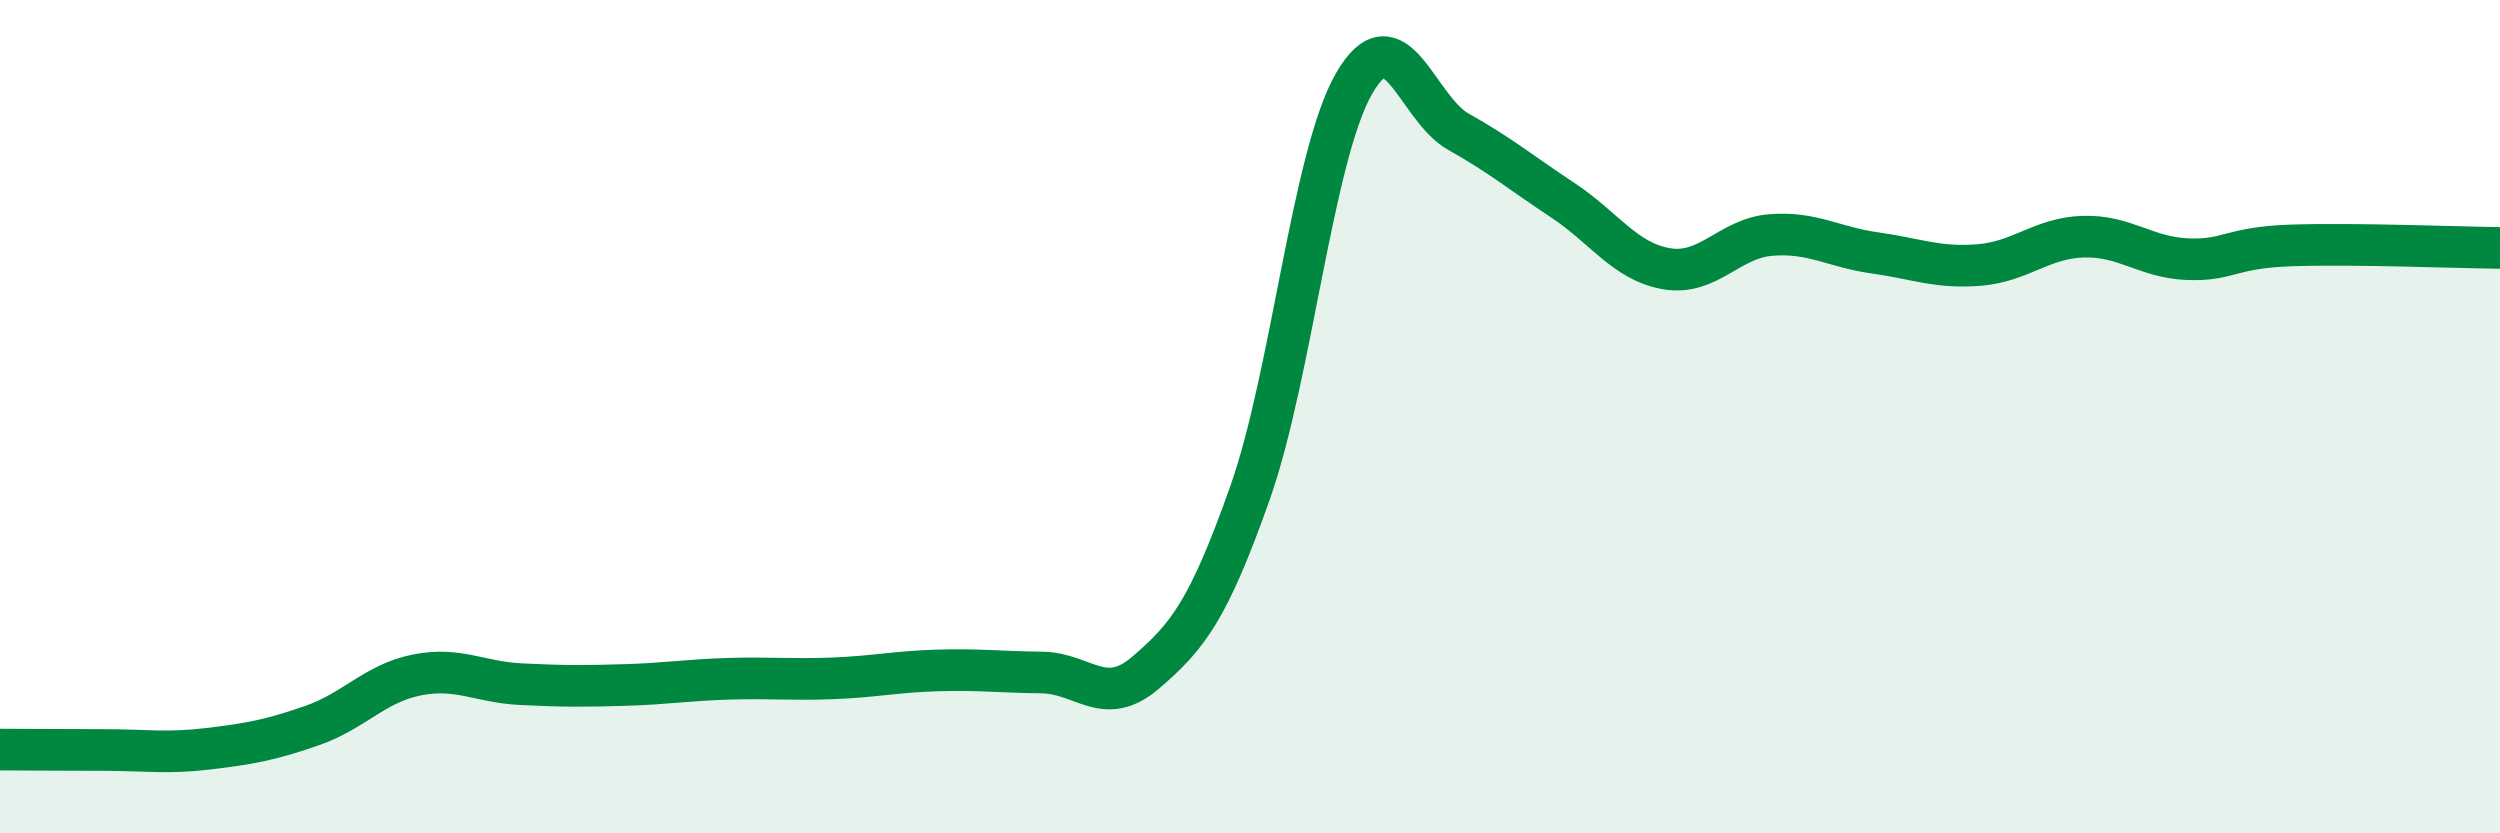
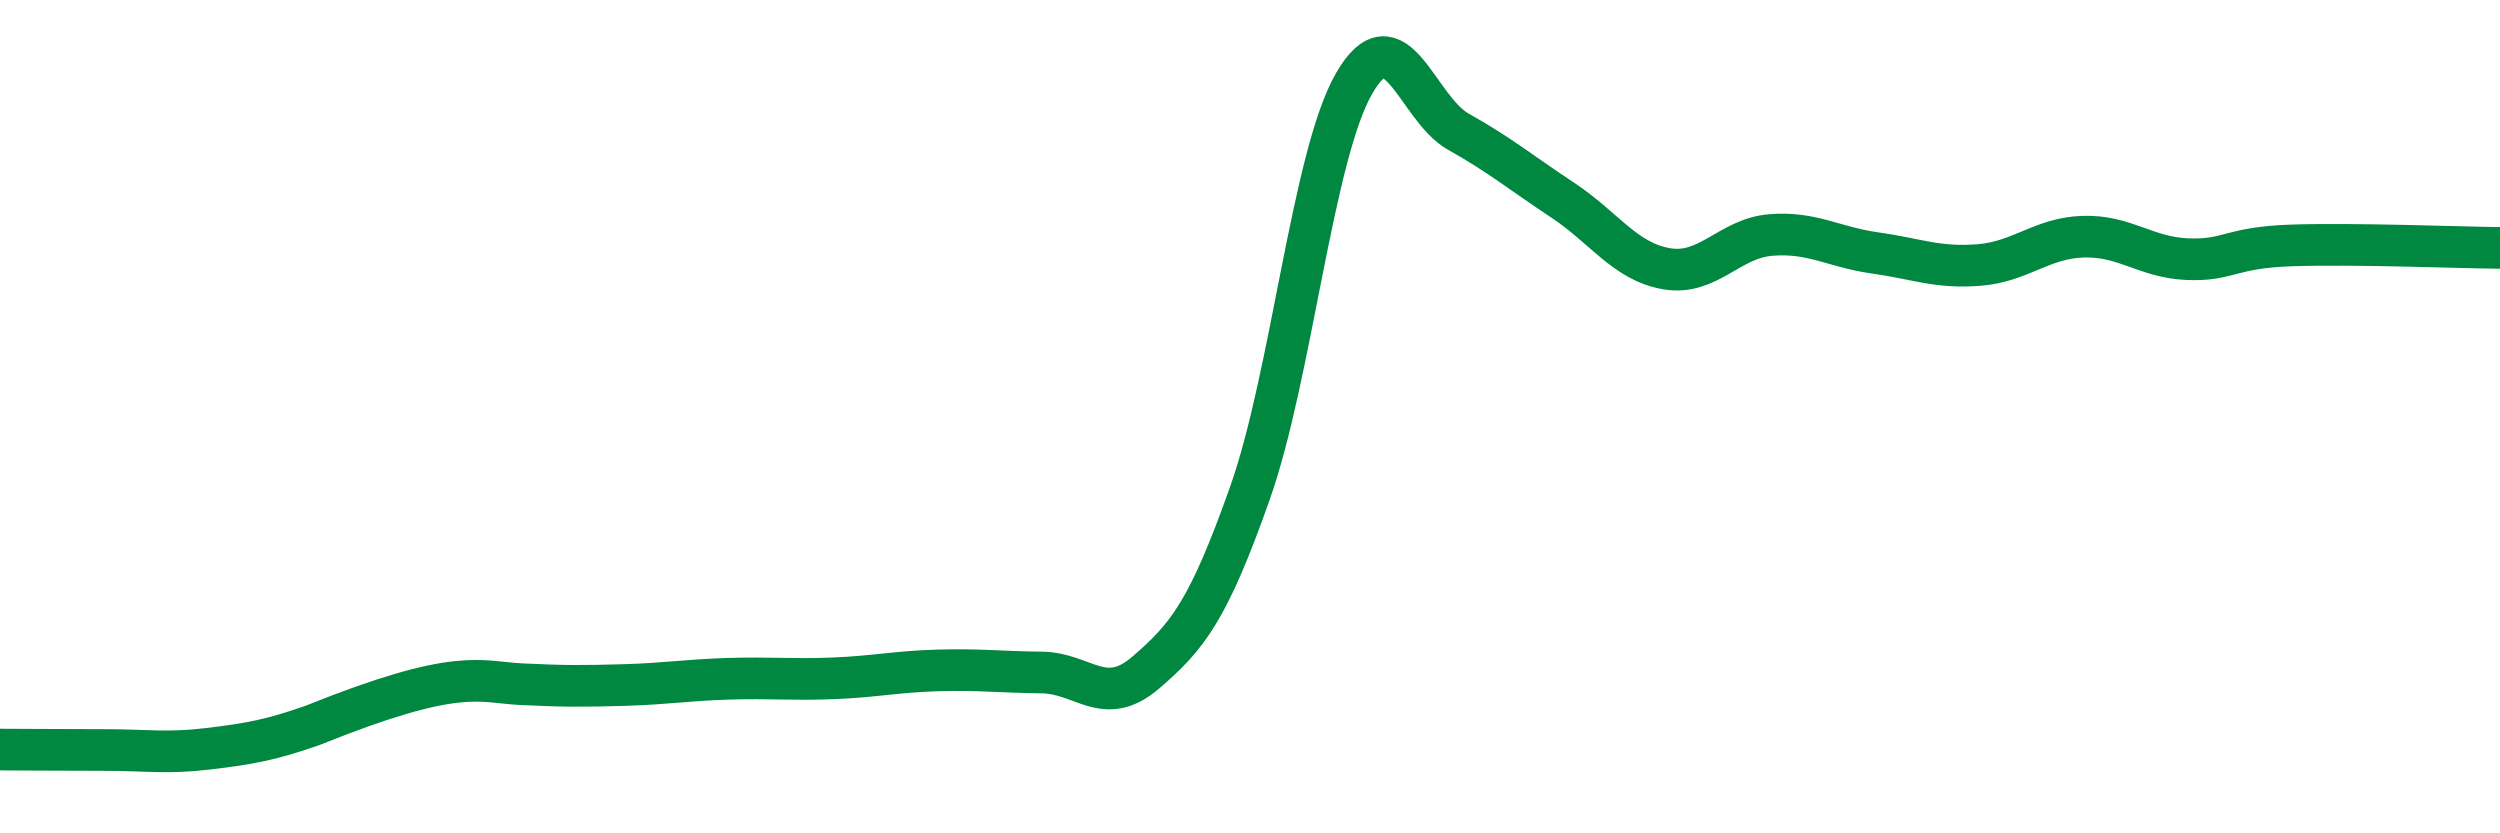
<svg xmlns="http://www.w3.org/2000/svg" width="60" height="20" viewBox="0 0 60 20">
-   <path d="M 0,17.99 C 0.5,17.99 1.5,18 2.5,18 C 3.5,18 4,18.09 5,17.97 C 6,17.85 6.5,17.76 7.5,17.41 C 8.5,17.06 9,16.4 10,16.2 C 11,16 11.5,16.37 12.5,16.42 C 13.5,16.47 14,16.47 15,16.44 C 16,16.41 16.5,16.32 17.5,16.29 C 18.5,16.26 19,16.32 20,16.28 C 21,16.24 21.5,16.12 22.5,16.09 C 23.5,16.06 24,16.13 25,16.14 C 26,16.15 26.5,17 27.5,16.14 C 28.5,15.28 29,14.66 30,11.83 C 31,9 31.5,3.73 32.5,2 C 33.5,0.27 34,2.6 35,3.16 C 36,3.72 36.5,4.14 37.5,4.8 C 38.5,5.46 39,6.28 40,6.45 C 41,6.62 41.5,5.72 42.5,5.64 C 43.5,5.56 44,5.93 45,6.07 C 46,6.21 46.5,6.44 47.5,6.36 C 48.5,6.28 49,5.71 50,5.68 C 51,5.65 51.5,6.18 52.5,6.22 C 53.5,6.26 53.5,5.94 55,5.89 C 56.5,5.84 59,5.94 60,5.95L60 20L0 20Z" fill="#008740" opacity="0.1" stroke-linecap="round" stroke-linejoin="round" />
-   <path d="M 0,17.99 C 0.5,17.99 1.5,18 2.5,18 C 3.5,18 4,18.09 5,17.97 C 6,17.85 6.5,17.76 7.5,17.41 C 8.5,17.06 9,16.4 10,16.2 C 11,16 11.5,16.37 12.5,16.42 C 13.5,16.47 14,16.47 15,16.44 C 16,16.41 16.5,16.32 17.5,16.29 C 18.5,16.26 19,16.32 20,16.28 C 21,16.24 21.5,16.12 22.5,16.09 C 23.5,16.06 24,16.13 25,16.14 C 26,16.15 26.5,17 27.5,16.14 C 28.5,15.28 29,14.66 30,11.83 C 31,9 31.5,3.73 32.5,2 C 33.5,0.27 34,2.6 35,3.16 C 36,3.72 36.5,4.14 37.5,4.8 C 38.5,5.46 39,6.28 40,6.45 C 41,6.62 41.5,5.72 42.5,5.64 C 43.5,5.56 44,5.93 45,6.07 C 46,6.21 46.5,6.44 47.5,6.36 C 48.5,6.28 49,5.71 50,5.68 C 51,5.65 51.5,6.18 52.5,6.22 C 53.5,6.26 53.5,5.94 55,5.89 C 56.5,5.84 59,5.94 60,5.95" stroke="#008740" stroke-width="1" fill="none" stroke-linecap="round" stroke-linejoin="round" />
+   <path d="M 0,17.99 C 0.5,17.99 1.5,18 2.5,18 C 3.5,18 4,18.09 5,17.97 C 6,17.85 6.5,17.76 7.5,17.41 C 11,16 11.5,16.37 12.5,16.42 C 13.5,16.47 14,16.47 15,16.44 C 16,16.41 16.5,16.32 17.5,16.29 C 18.5,16.26 19,16.32 20,16.28 C 21,16.24 21.5,16.12 22.5,16.09 C 23.5,16.06 24,16.13 25,16.14 C 26,16.15 26.5,17 27.5,16.14 C 28.5,15.28 29,14.66 30,11.83 C 31,9 31.5,3.73 32.5,2 C 33.5,0.27 34,2.6 35,3.16 C 36,3.72 36.5,4.14 37.5,4.8 C 38.5,5.46 39,6.28 40,6.45 C 41,6.62 41.5,5.72 42.5,5.64 C 43.5,5.56 44,5.93 45,6.07 C 46,6.21 46.5,6.44 47.5,6.36 C 48.5,6.28 49,5.71 50,5.68 C 51,5.65 51.5,6.18 52.5,6.22 C 53.5,6.26 53.5,5.94 55,5.89 C 56.5,5.84 59,5.94 60,5.95" stroke="#008740" stroke-width="1" fill="none" stroke-linecap="round" stroke-linejoin="round" />
</svg>